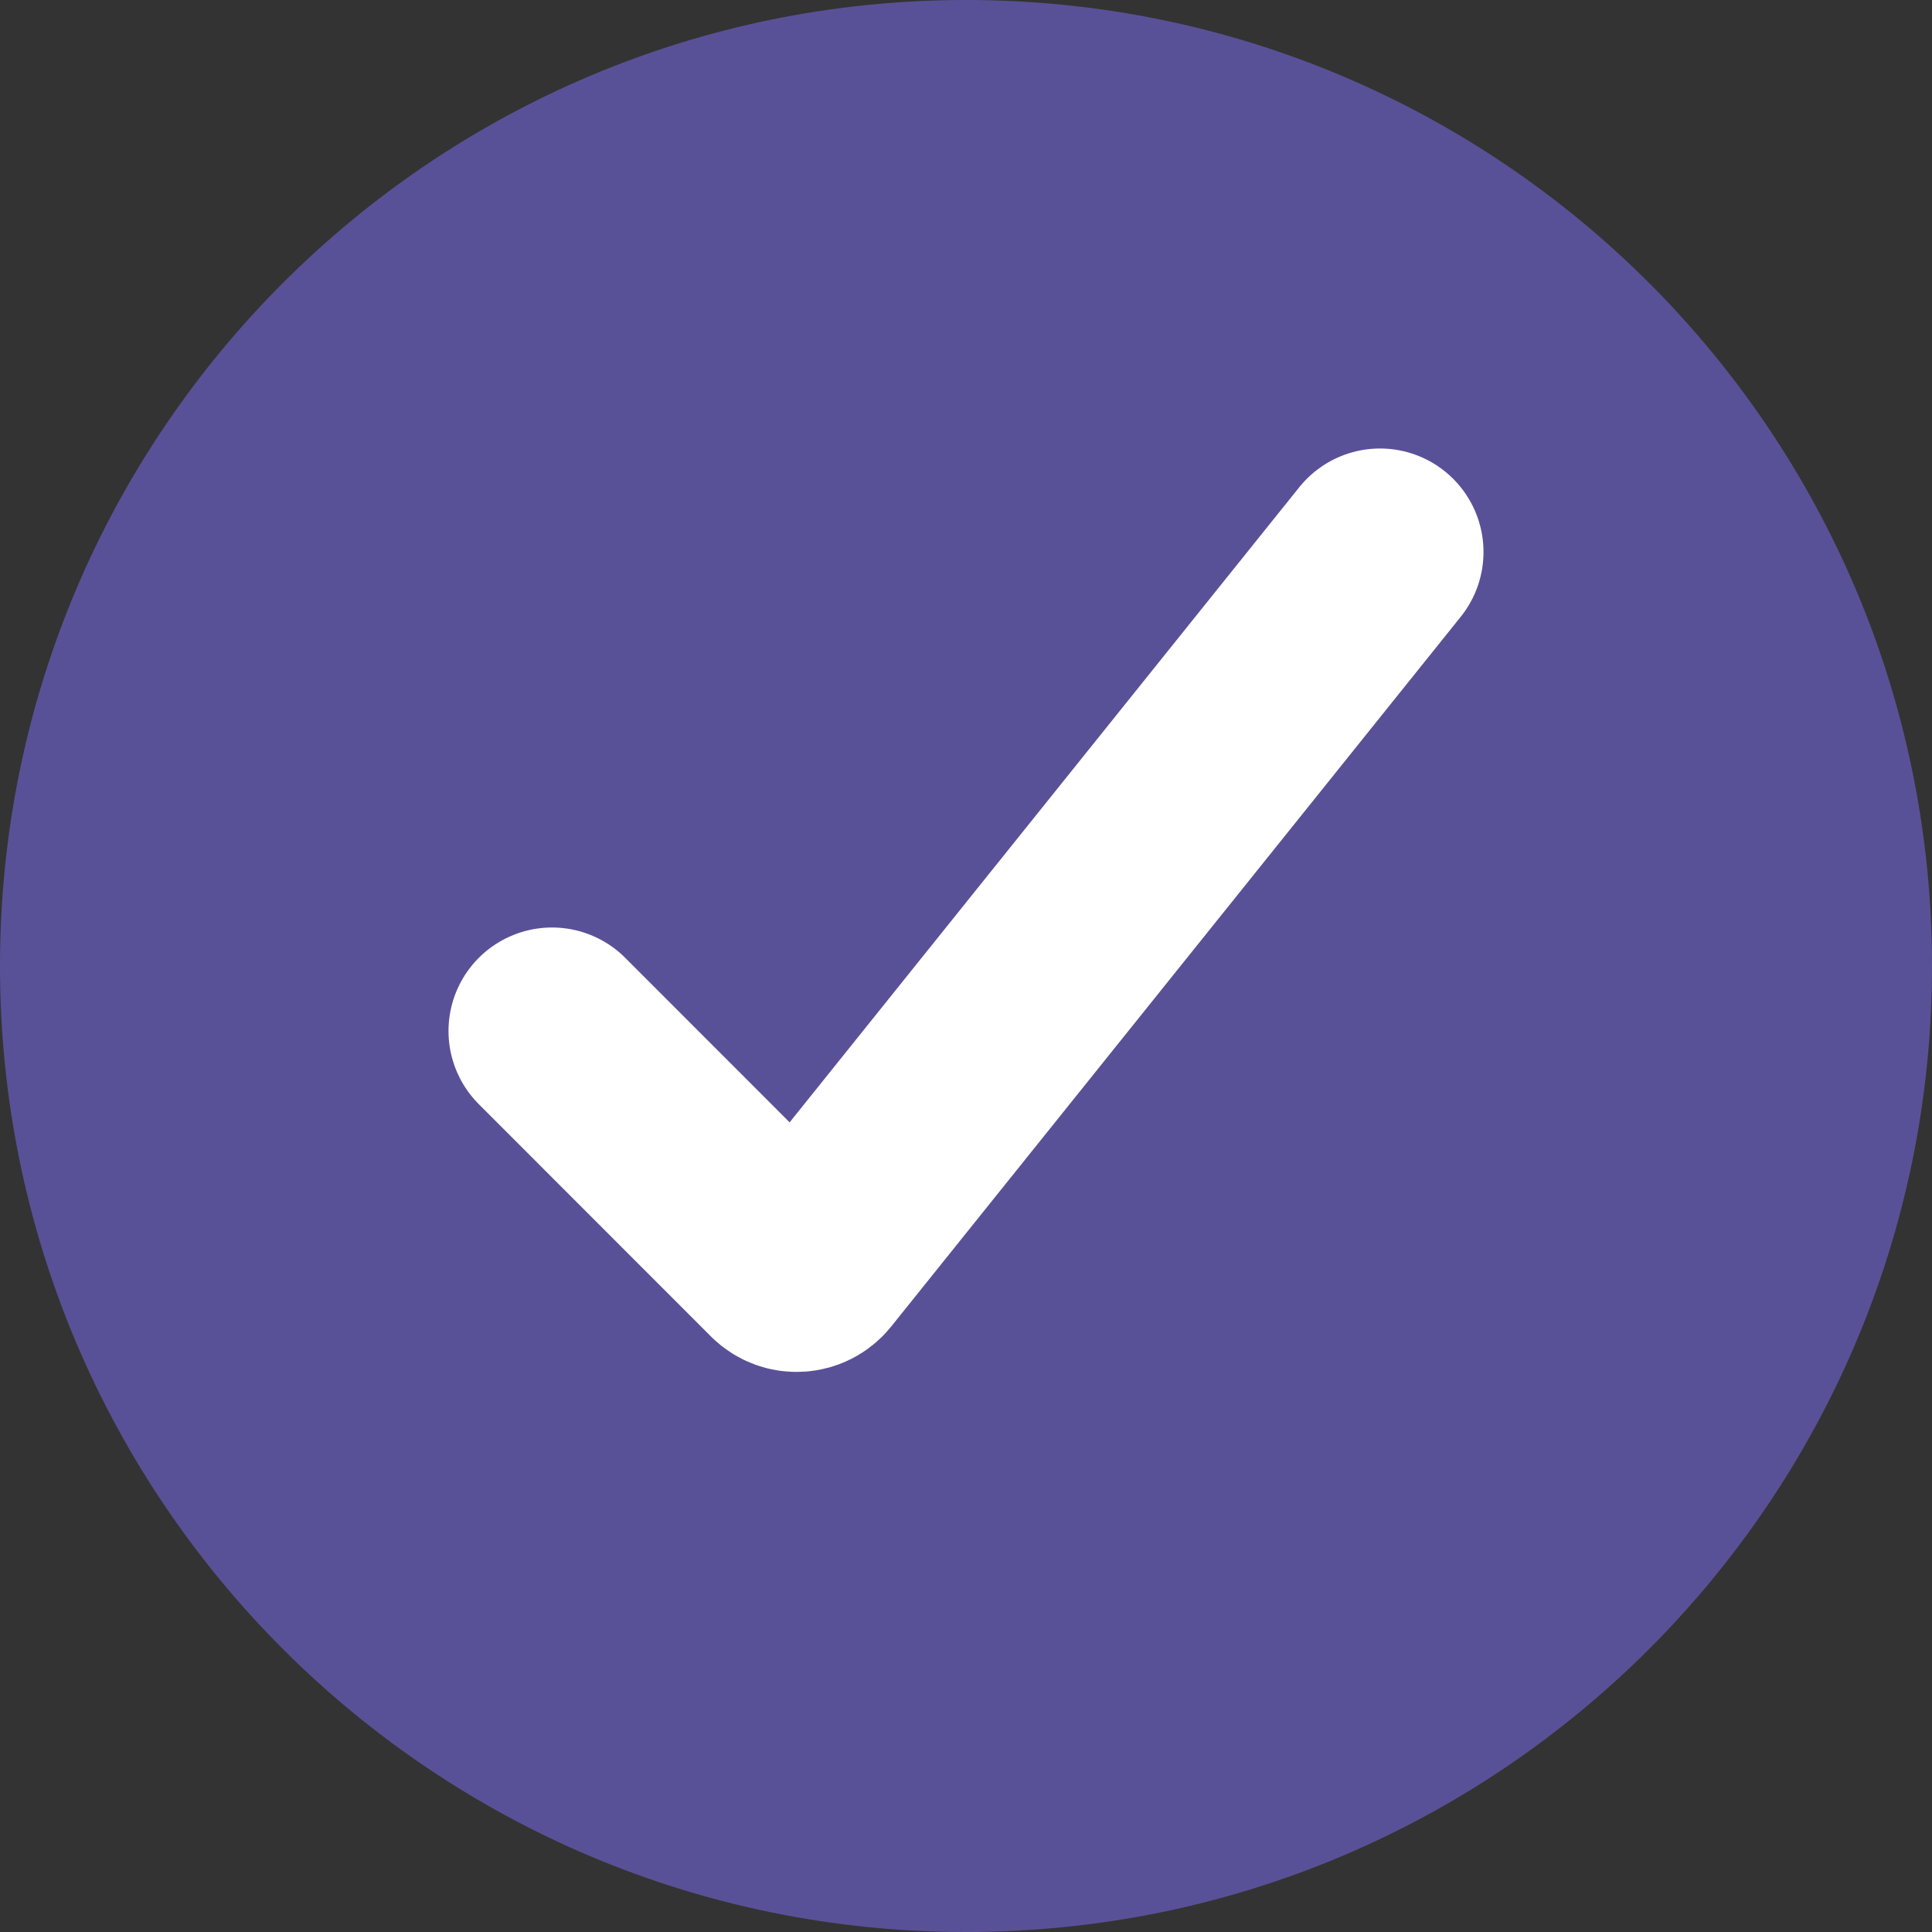
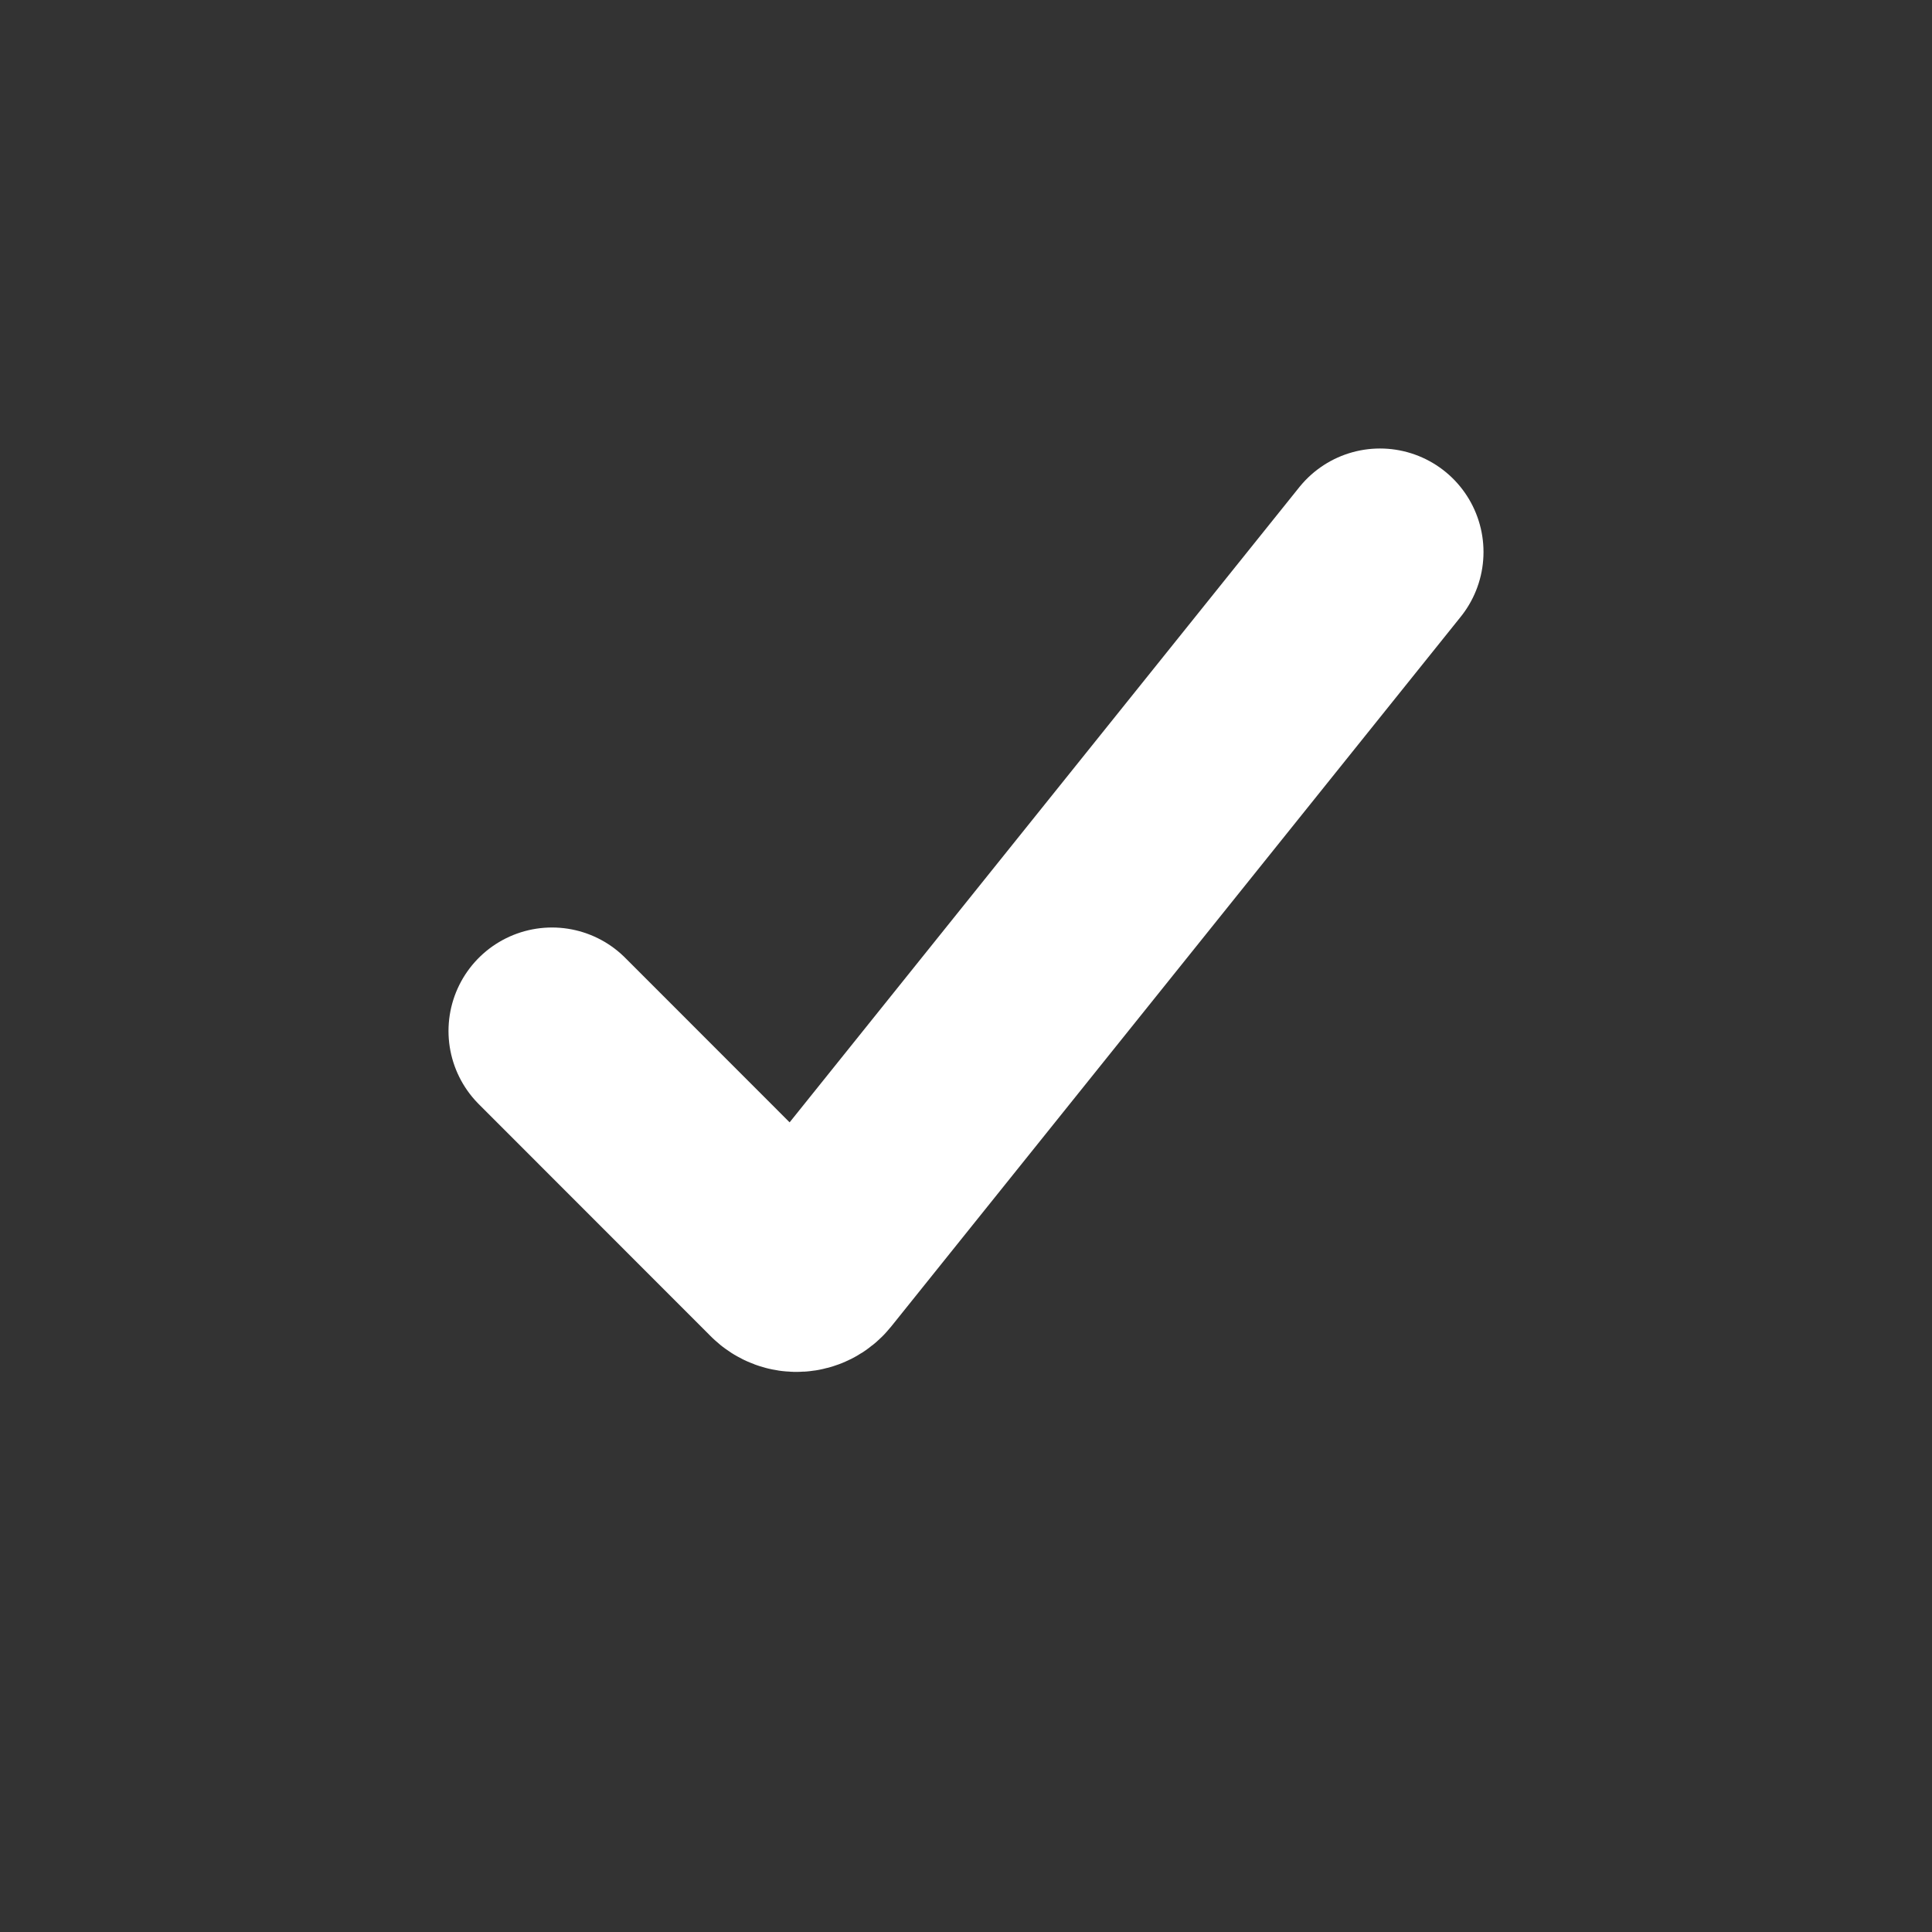
<svg xmlns="http://www.w3.org/2000/svg" width="14" height="14" viewBox="0 0 14 14" fill="none">
  <rect x="0" y="0" width="14" height="14" fill="#333333" stroke="none" />
  <g clip-path="url(#clip0_2015_68)">
-     <path d="M7 14C10.866 14 14 10.866 14 7C14 3.134 10.866 0 7 0C3.134 0 0 3.134 0 7C0 10.866 3.134 14 7 14Z" fill="#6359B0" fill-opacity="0.8" />
    <path d="M4 7.471L5.682 9.154C5.736 9.208 5.825 9.203 5.873 9.143L10 4" stroke="white" stroke-width="1.5" stroke-linecap="round" />
  </g>
  <defs>
    <clipPath id="clip0_2015_68">
      <rect width="14" height="14" fill="white" />
    </clipPath>
  </defs>
</svg>